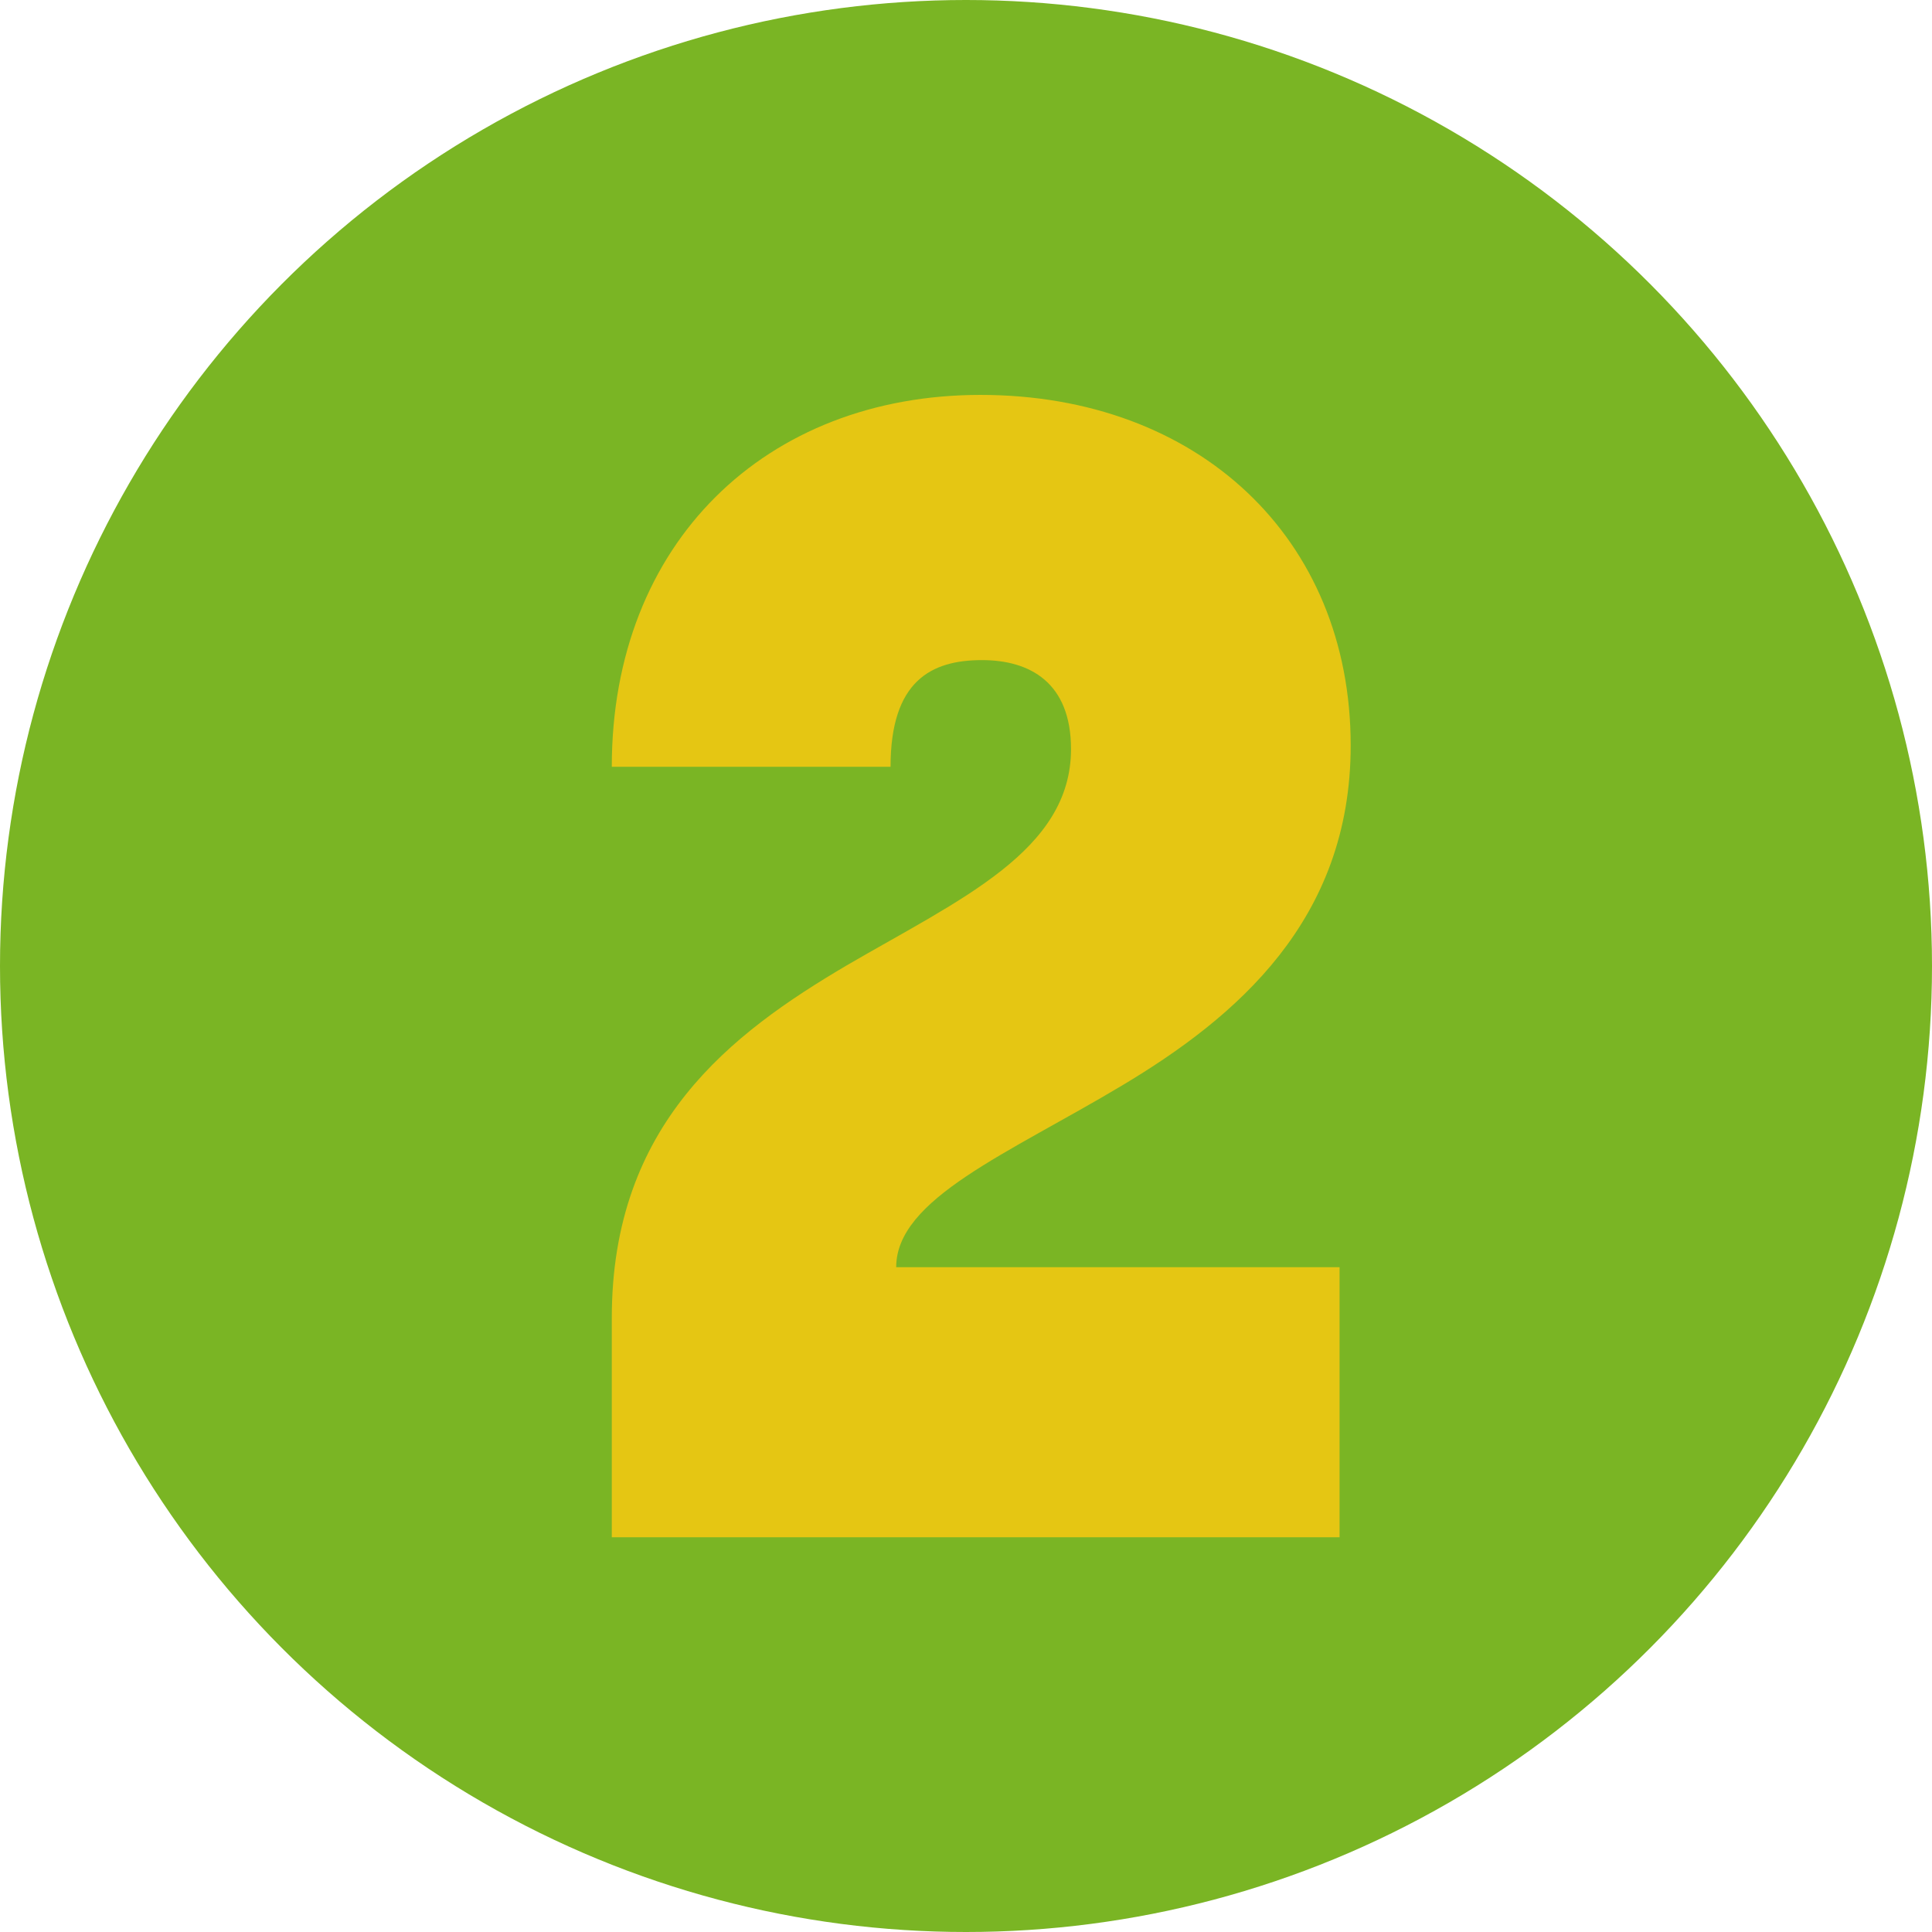
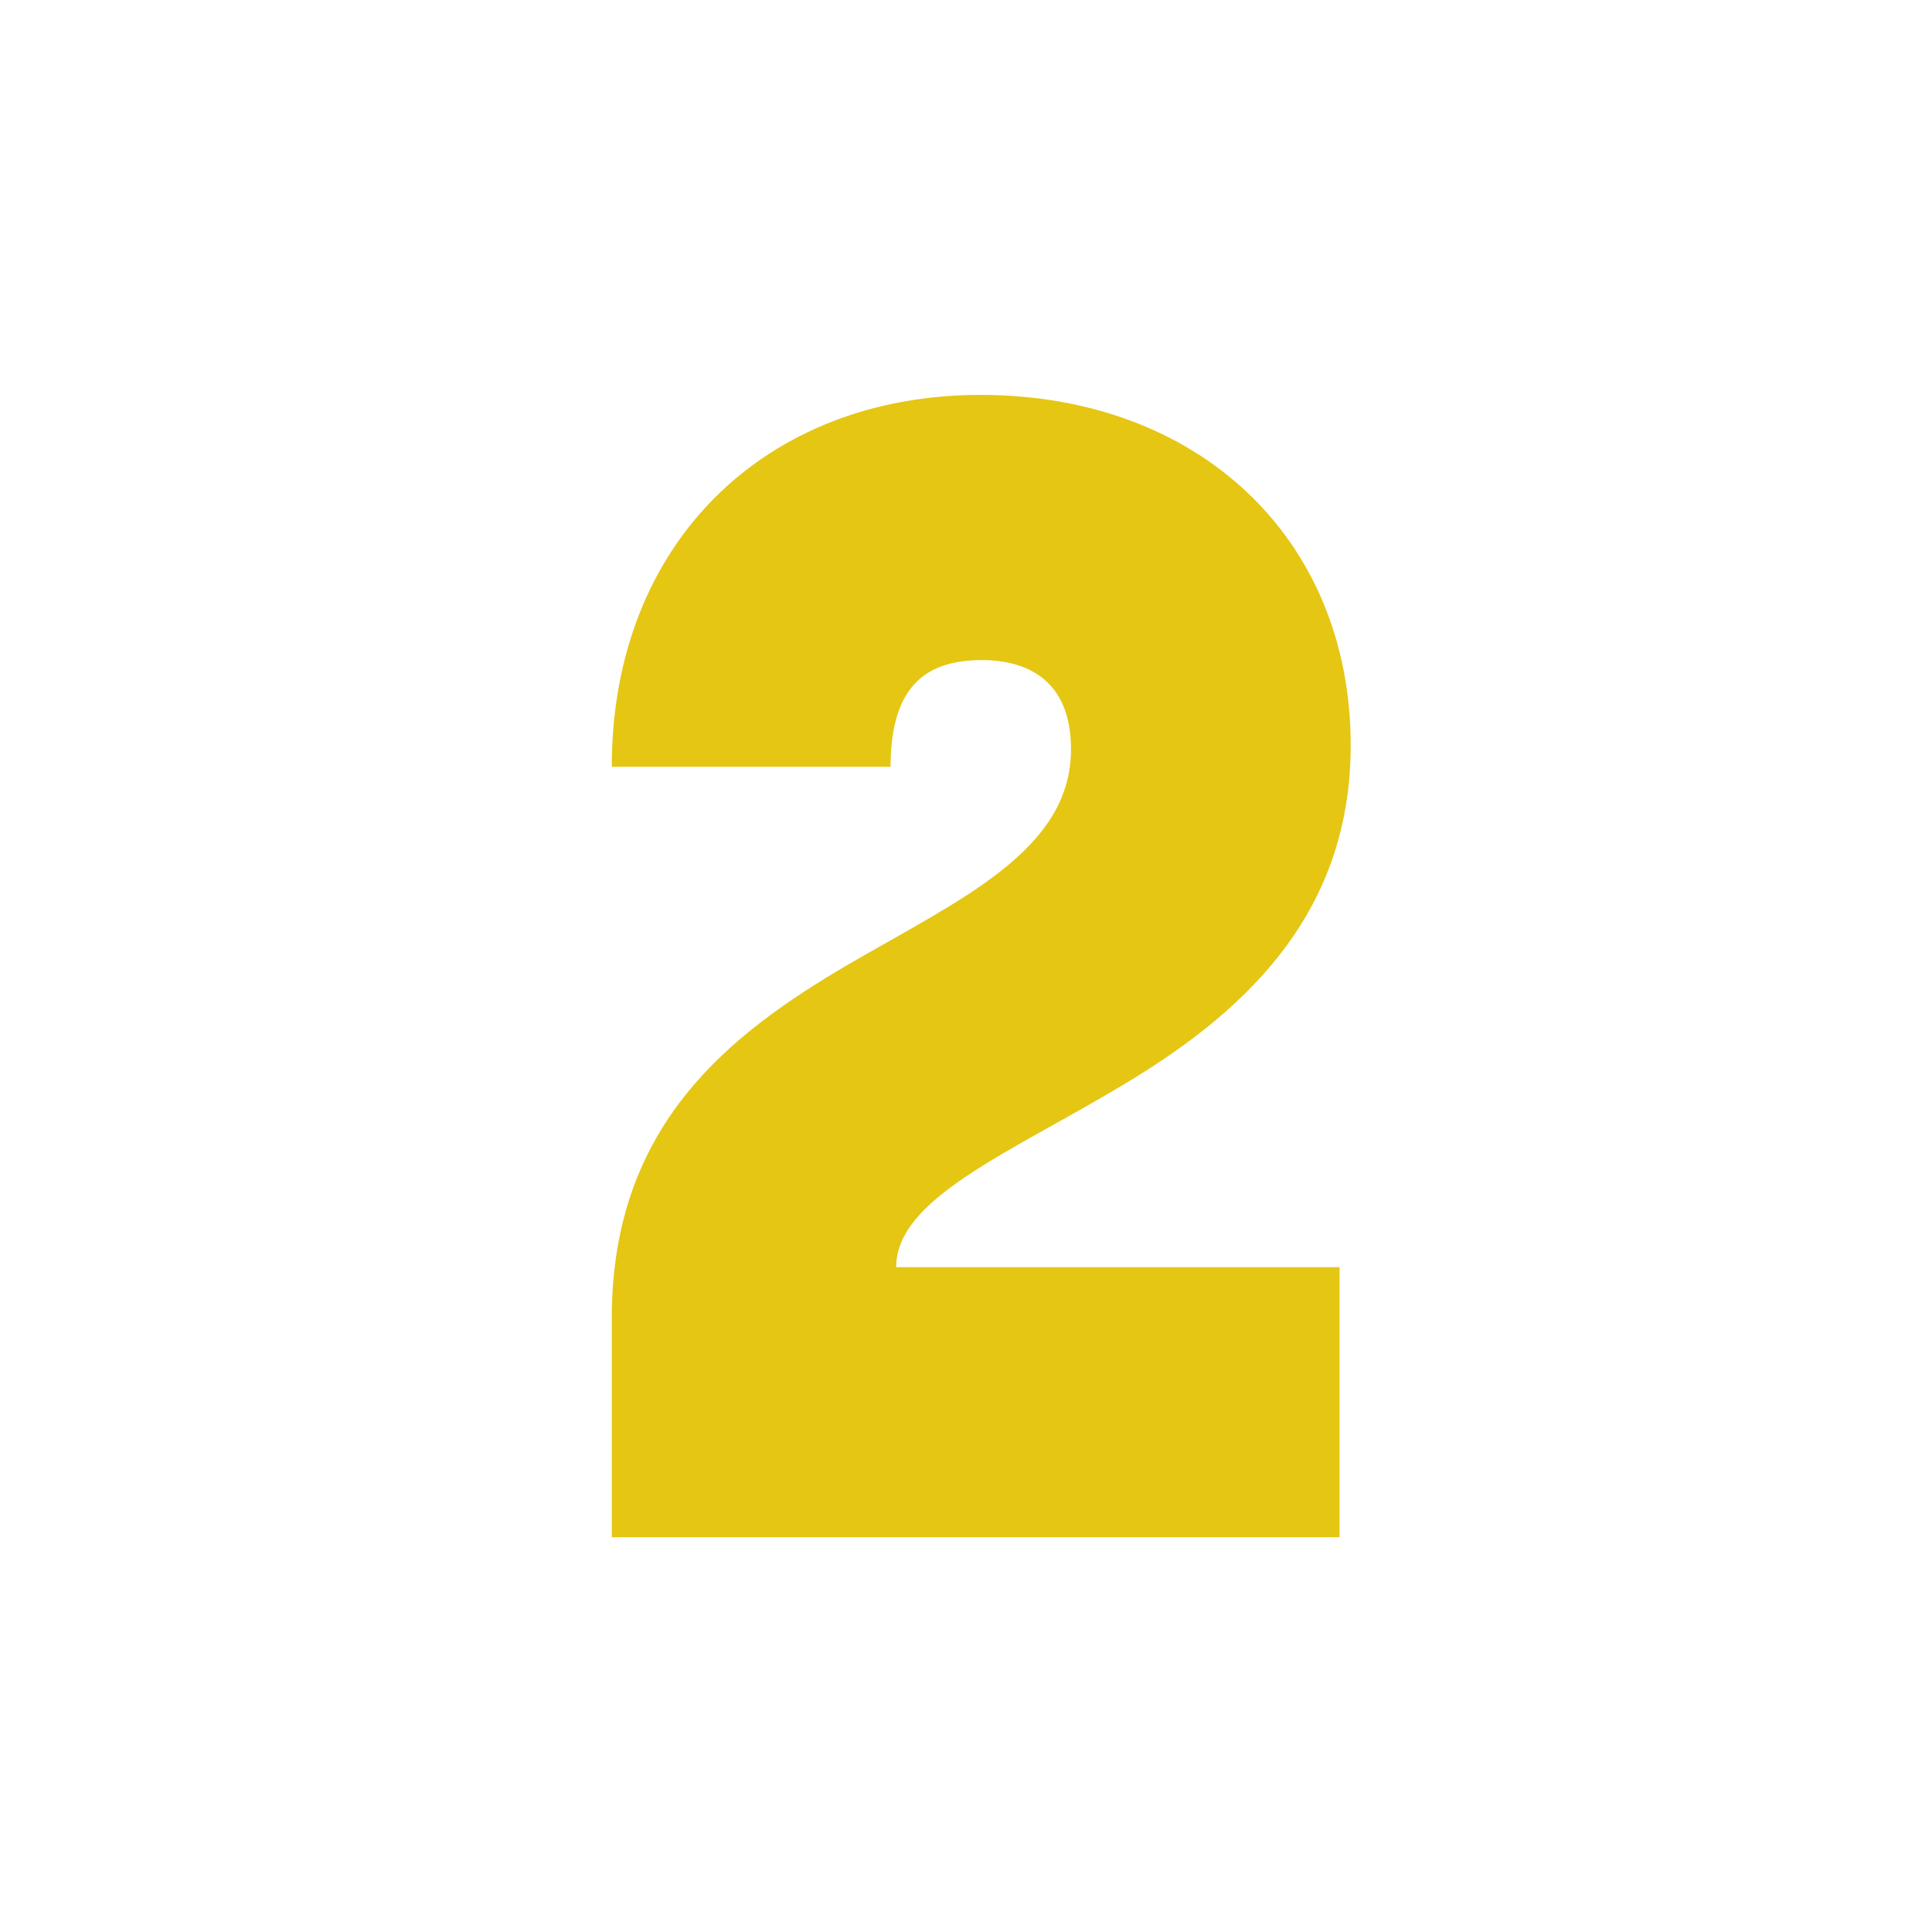
<svg xmlns="http://www.w3.org/2000/svg" viewBox="0 0 126.76 126.76">
  <defs>
    <style>.cls-1{fill:#7ab524;}.cls-2{fill:#e5c613;}</style>
  </defs>
  <g id="Layer_2" data-name="Layer 2">
    <g id="Layer_1-2" data-name="Layer 1">
-       <circle class="cls-1" cx="63.38" cy="63.38" r="63.38" />
      <path class="cls-2" d="M40.14,100.86V86.47c0-12.72,7.82-18.66,15.43-23.14C63,59,70.27,55.82,70.27,49.15c0-4.38-2.71-5.84-5.84-5.84-3.33,0-6,1.36-6,7H40.14c0-14.7,10.11-24.4,24.19-24.4,14.28,0,24.29,9.39,24.29,23,0,11.47-7.51,17.83-15,22.31S58.8,78.65,58.8,83.14H87.89v17.72Z" />
    </g>
  </g>
</svg>